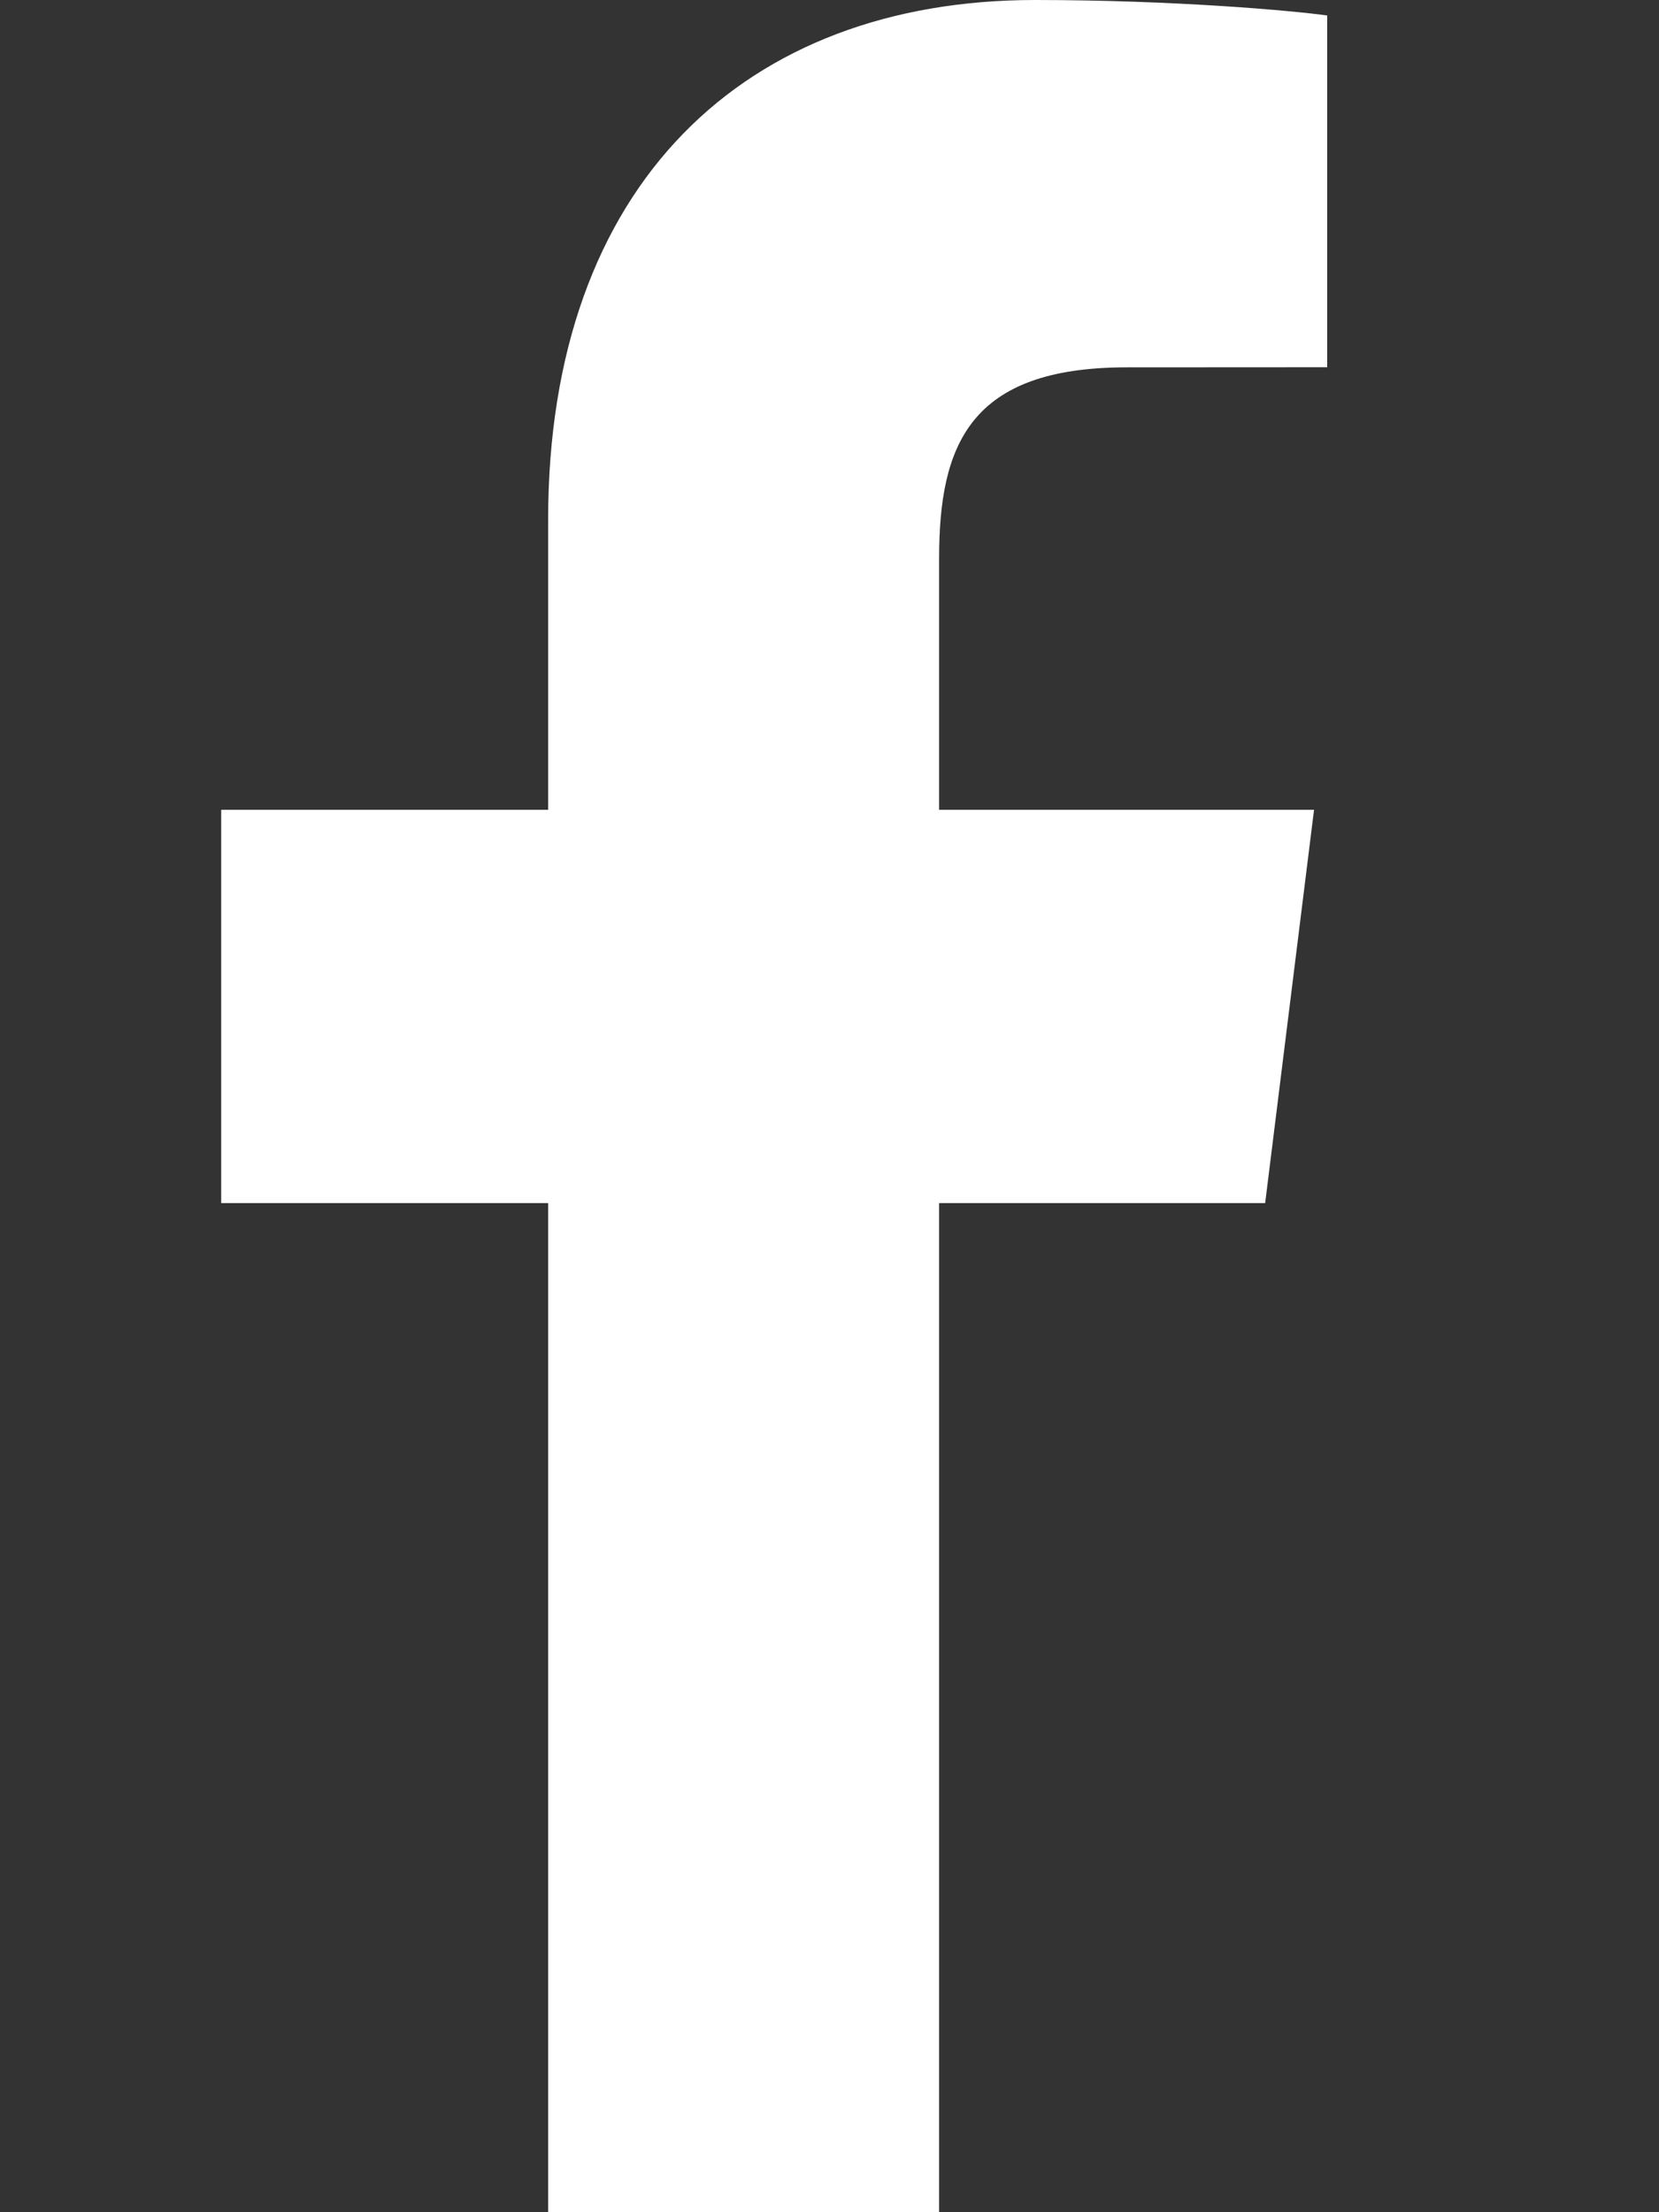
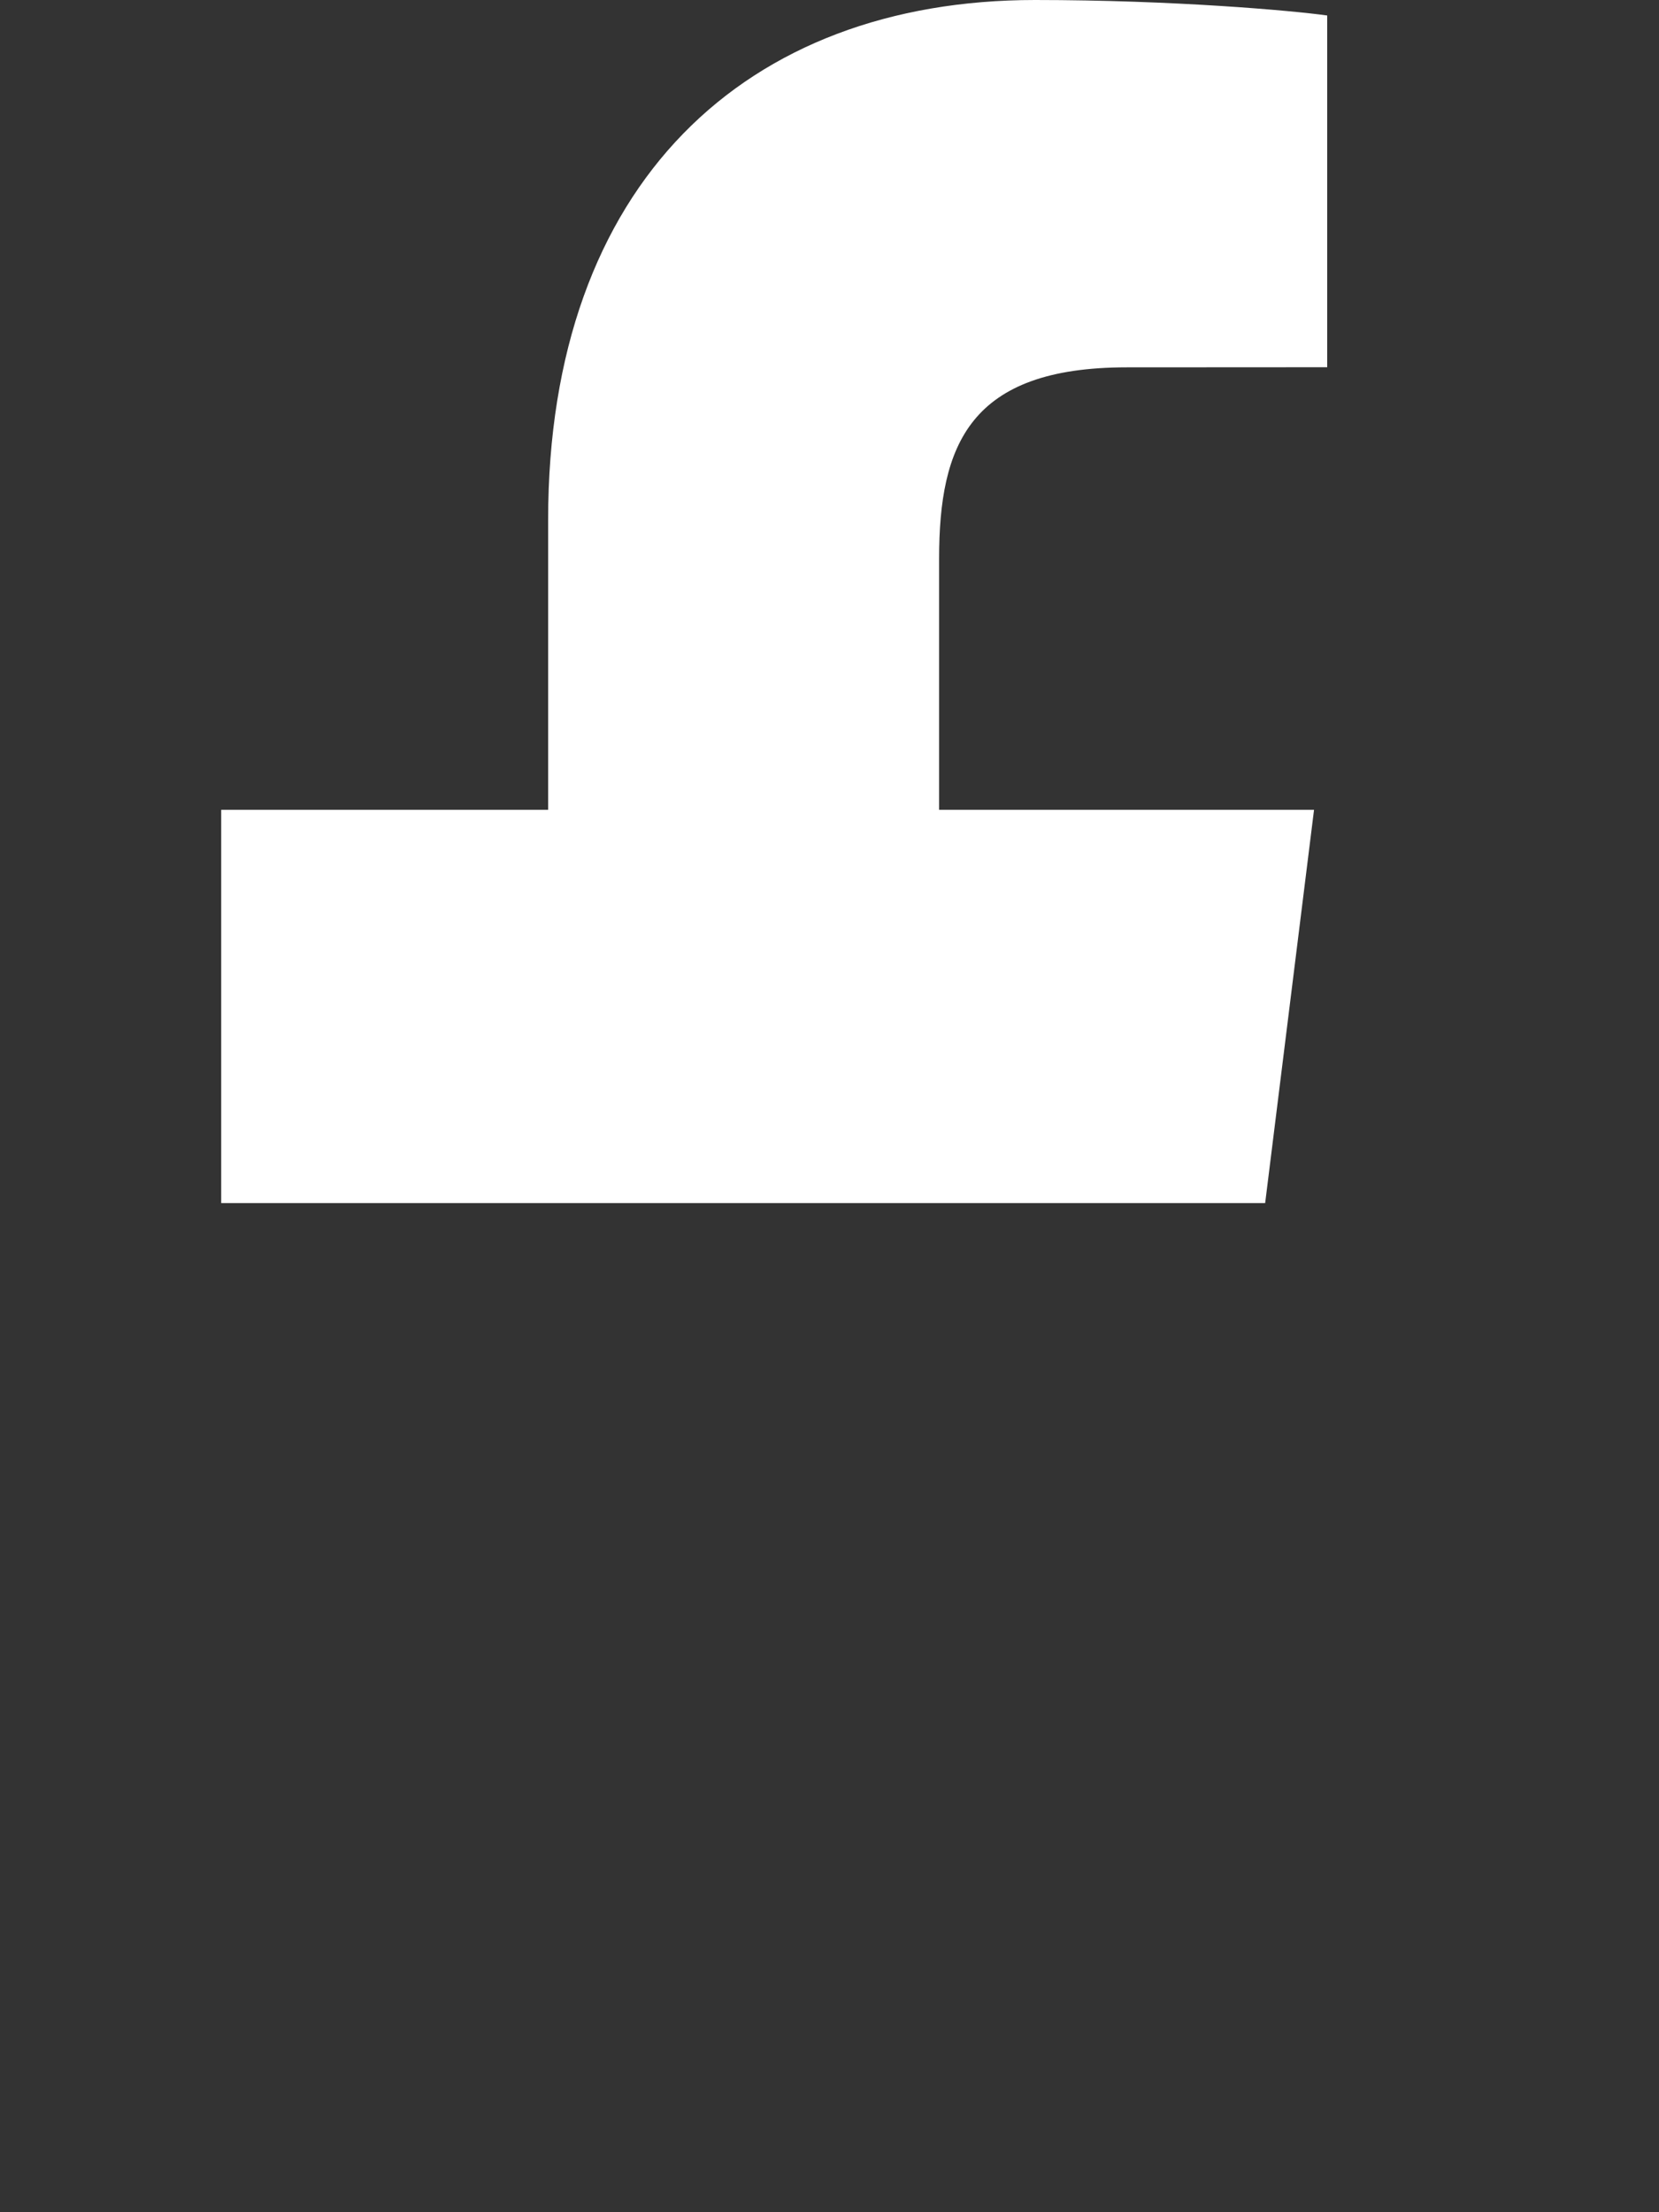
<svg xmlns="http://www.w3.org/2000/svg" width="15" height="20" viewBox="0 0 15 20" fill="none">
  <rect x="0" y="0" width="15" height="20" fill="#333333" stroke="none" />
-   <path fill-rule="evenodd" clip-rule="evenodd" d="M12 3.32L10.188 3.321C8.766 3.321 8.491 4.022 8.491 5.051V7.321H11.881L11.439 10.877H8.491V20H4.956V10.877H2V7.321H4.956V4.7C4.956 1.656 6.745 0 9.358 0C10.61 0 11.686 0.096 12 0.14V3.32Z" fill="white" />
+   <path fill-rule="evenodd" clip-rule="evenodd" d="M12 3.32L10.188 3.321C8.766 3.321 8.491 4.022 8.491 5.051V7.321H11.881L11.439 10.877H8.491H4.956V10.877H2V7.321H4.956V4.7C4.956 1.656 6.745 0 9.358 0C10.61 0 11.686 0.096 12 0.14V3.32Z" fill="white" />
</svg>